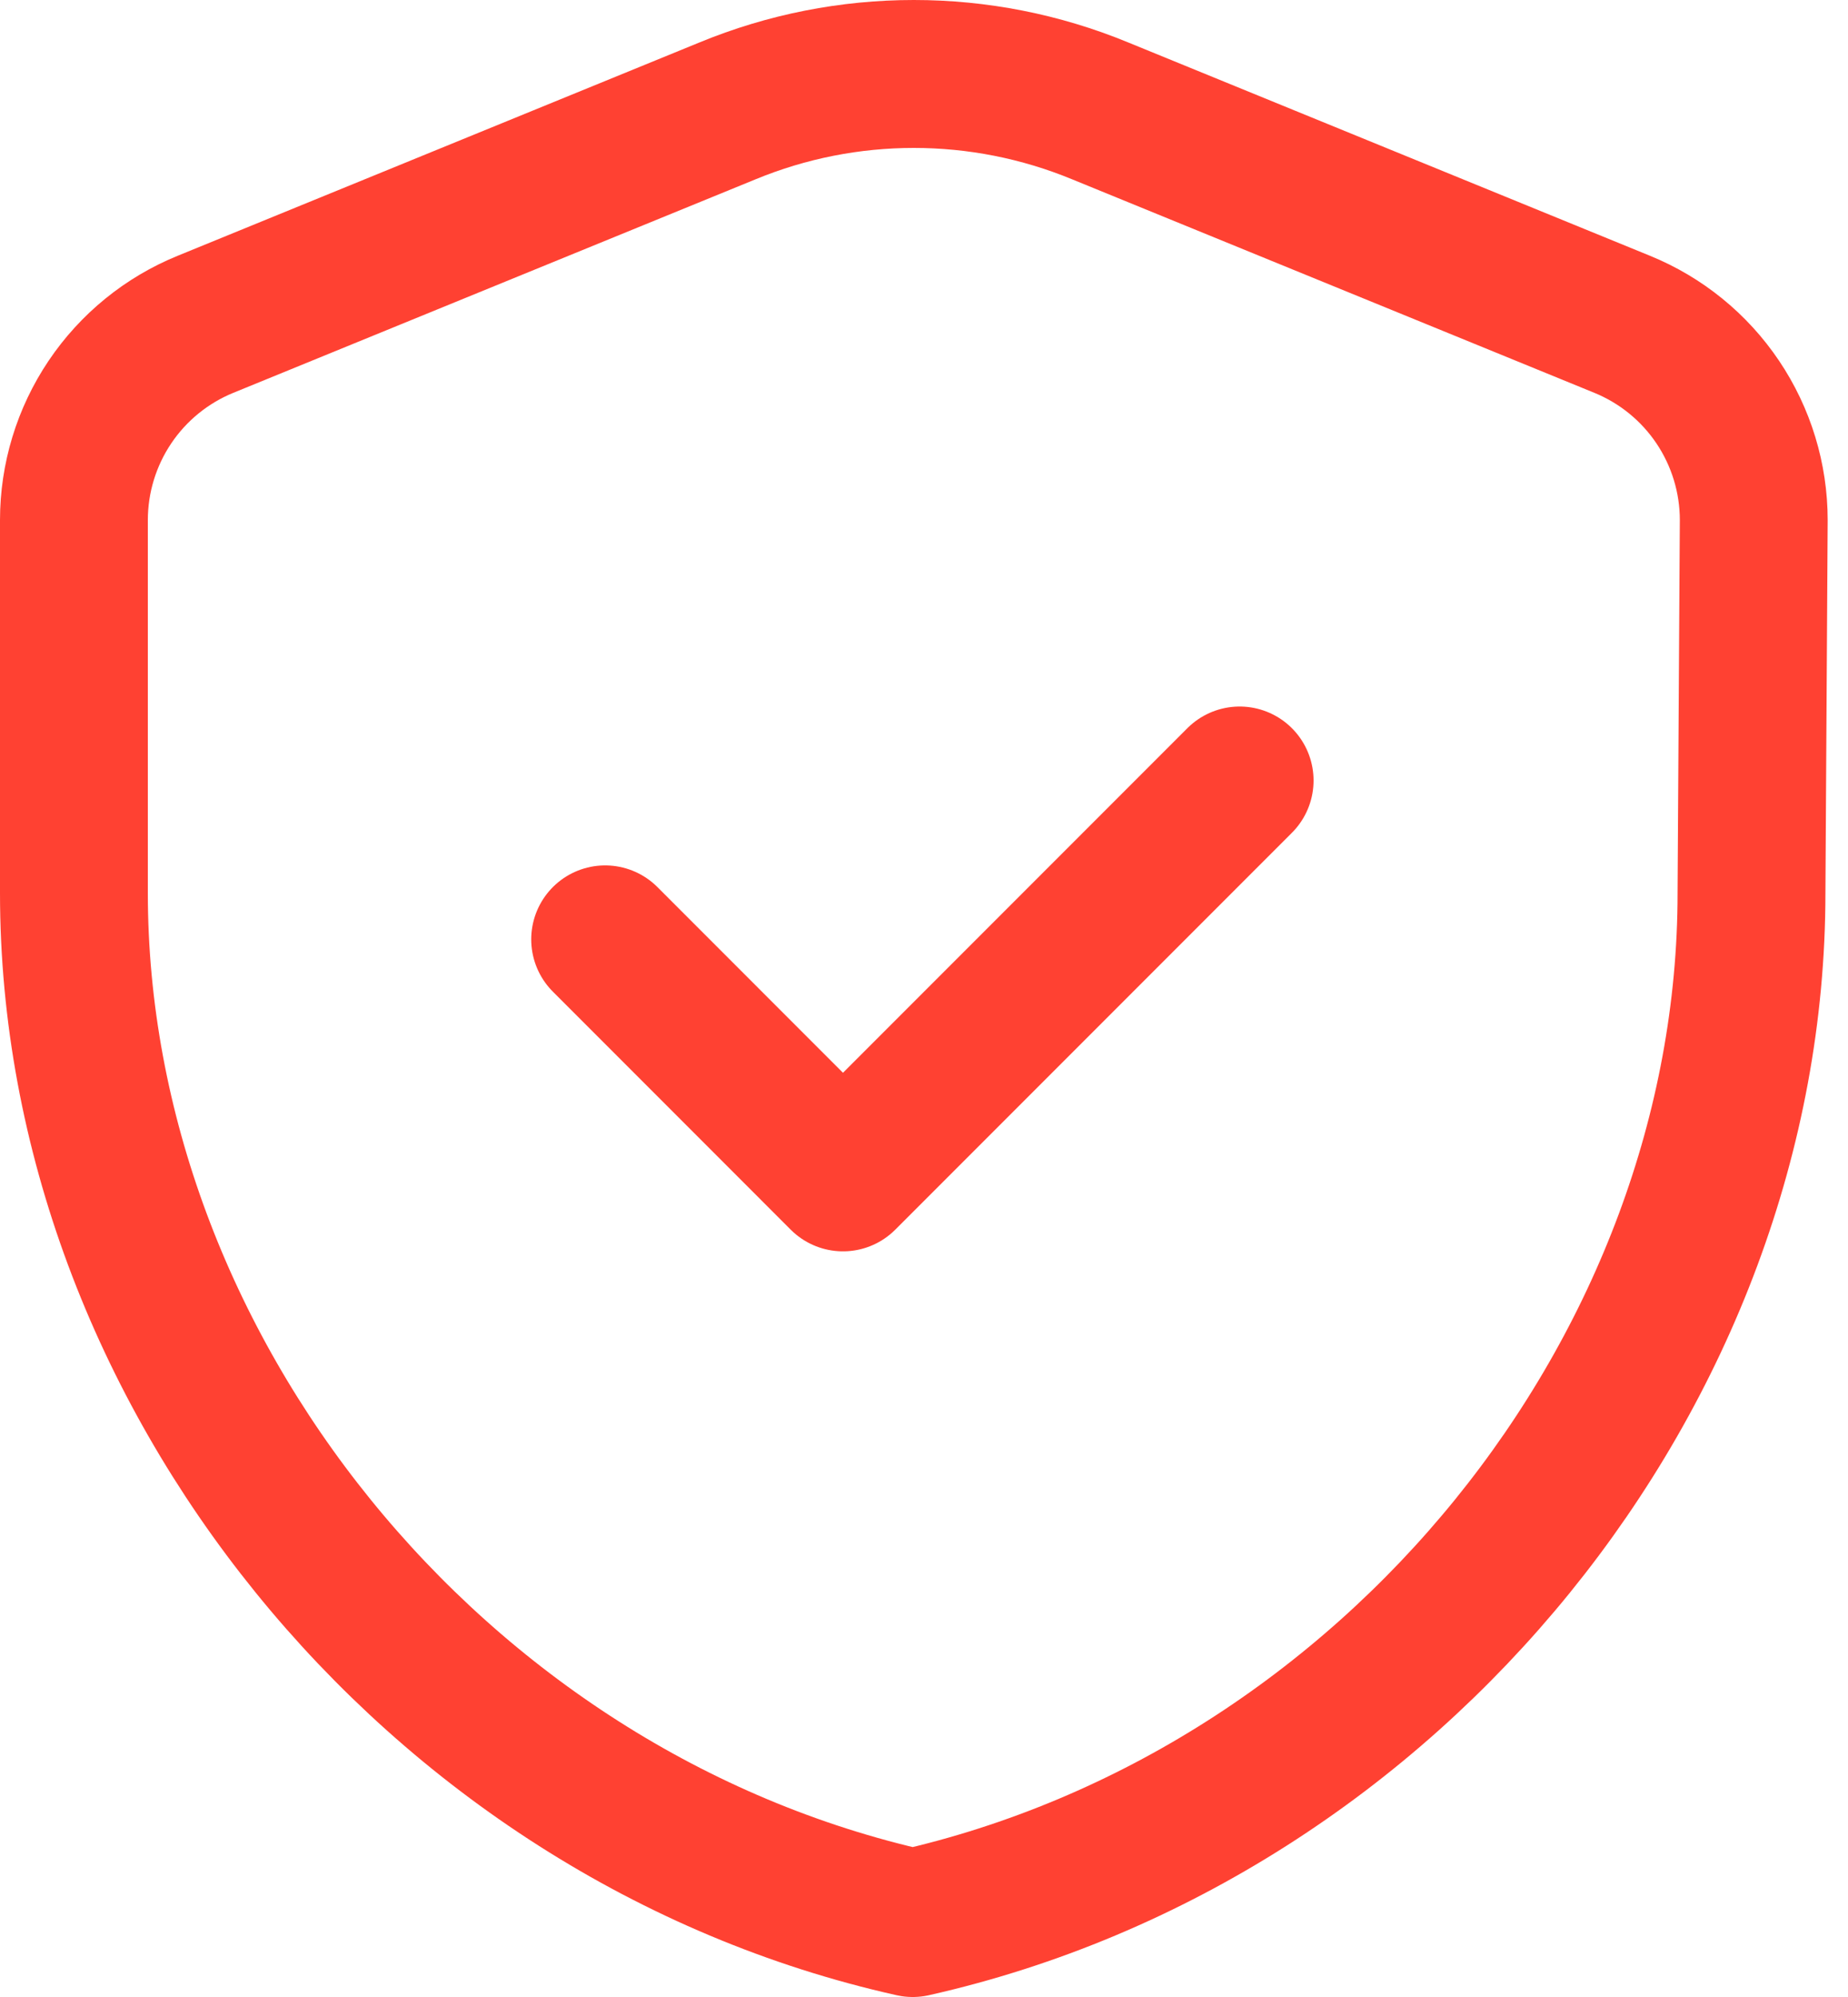
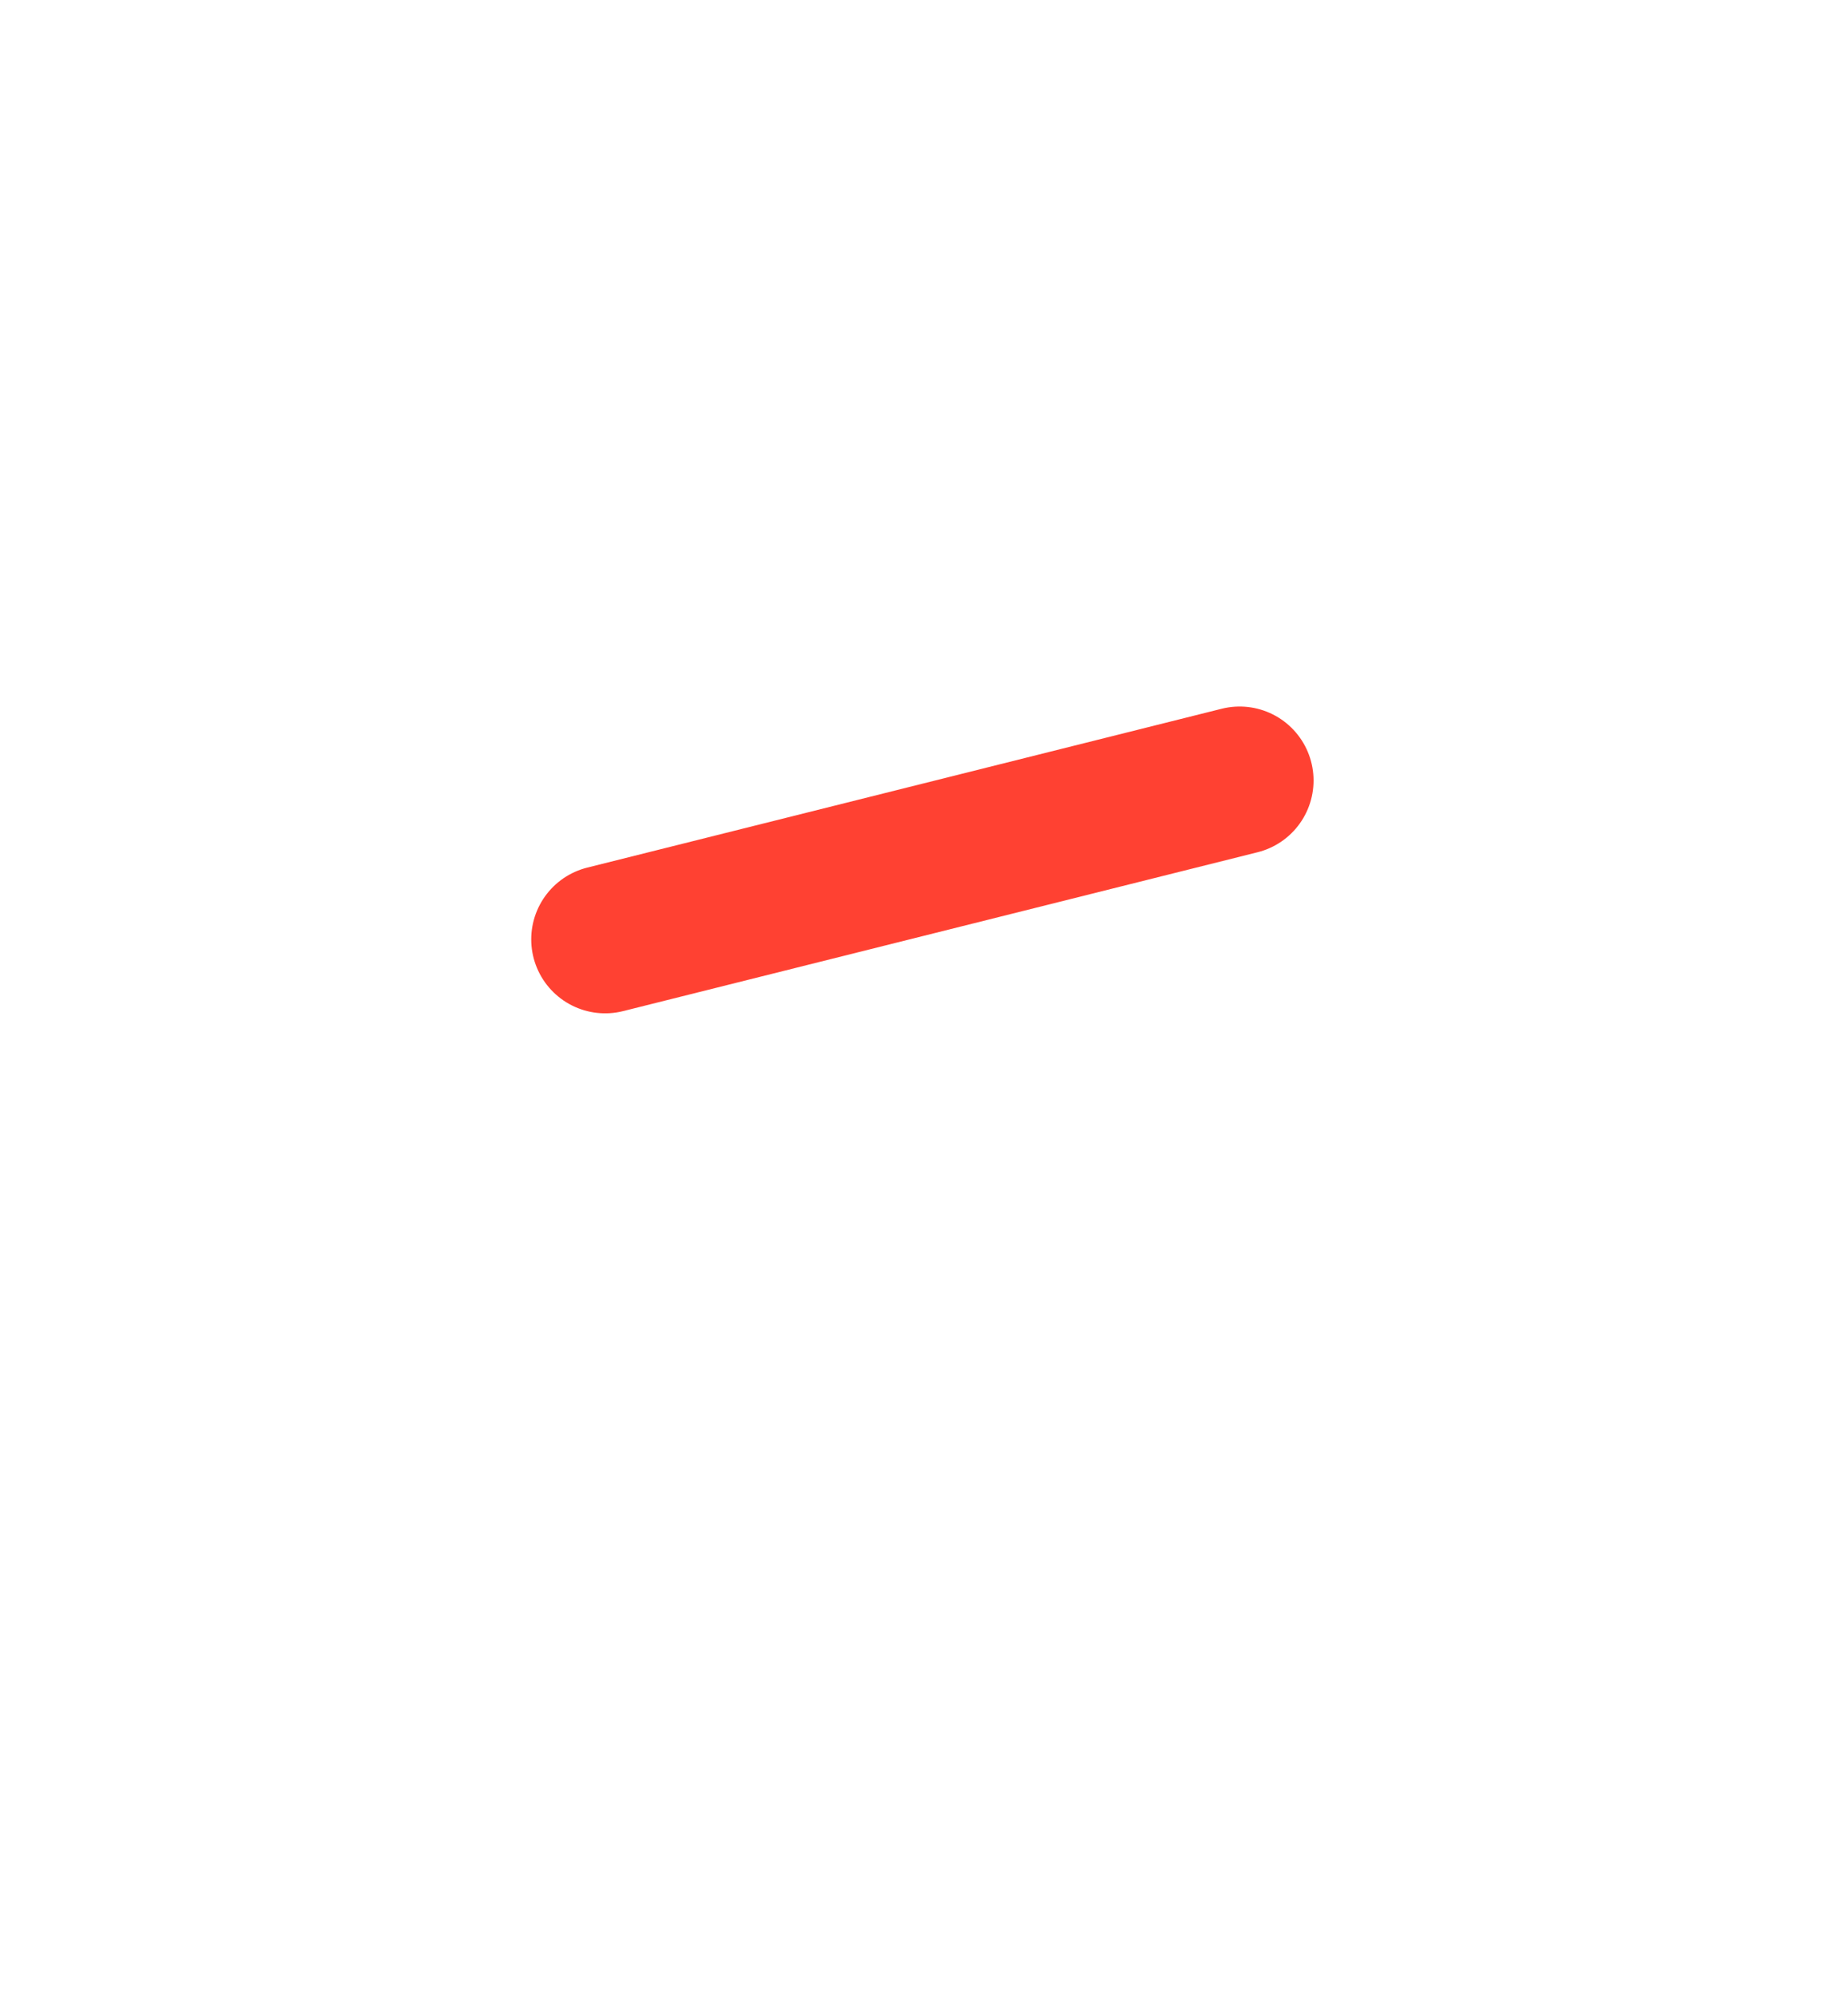
<svg xmlns="http://www.w3.org/2000/svg" width="50" height="54" viewBox="0 0 50 54" fill="none">
-   <path d="M47.389 24.151C47.389 37.032 37.706 49.075 24.695 52C11.683 49.095 2 36.991 2 24.151V14.065C2 12.928 2.339 11.817 2.973 10.874C3.607 9.931 4.508 9.198 5.561 8.769L19.682 2.999C22.912 1.667 26.538 1.667 29.768 2.999L43.889 8.769C44.942 9.198 45.843 9.931 46.477 10.874C47.111 11.817 47.45 12.928 47.45 14.065L47.389 24.151Z" stroke="#FF4132" stroke-width="4" stroke-linecap="round" stroke-linejoin="round" />
-   <path d="M33.54 21.105L22.808 31.837L16.373 25.401" stroke="#FF4132" stroke-width="4" stroke-linecap="round" stroke-linejoin="round" />
+   <path d="M33.54 21.105L16.373 25.401" stroke="#FF4132" stroke-width="4" stroke-linecap="round" stroke-linejoin="round" />
</svg>